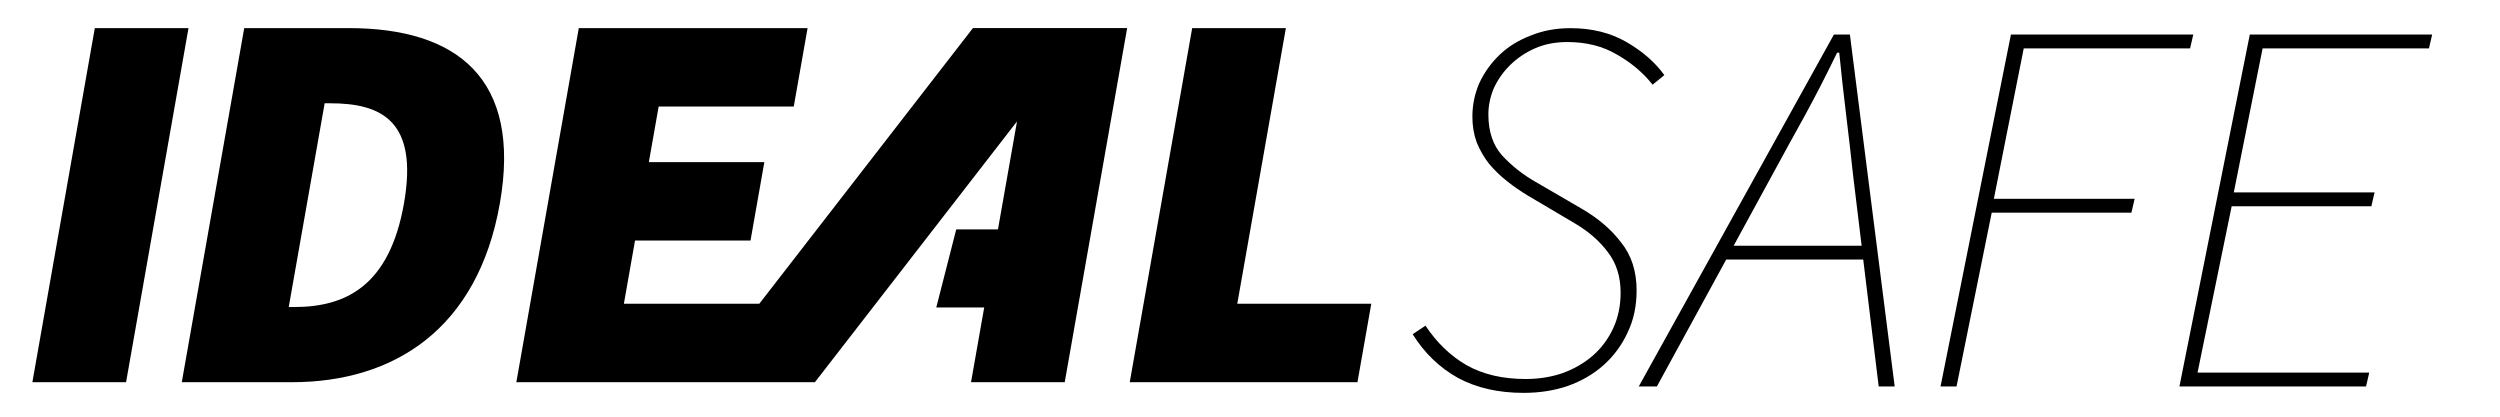
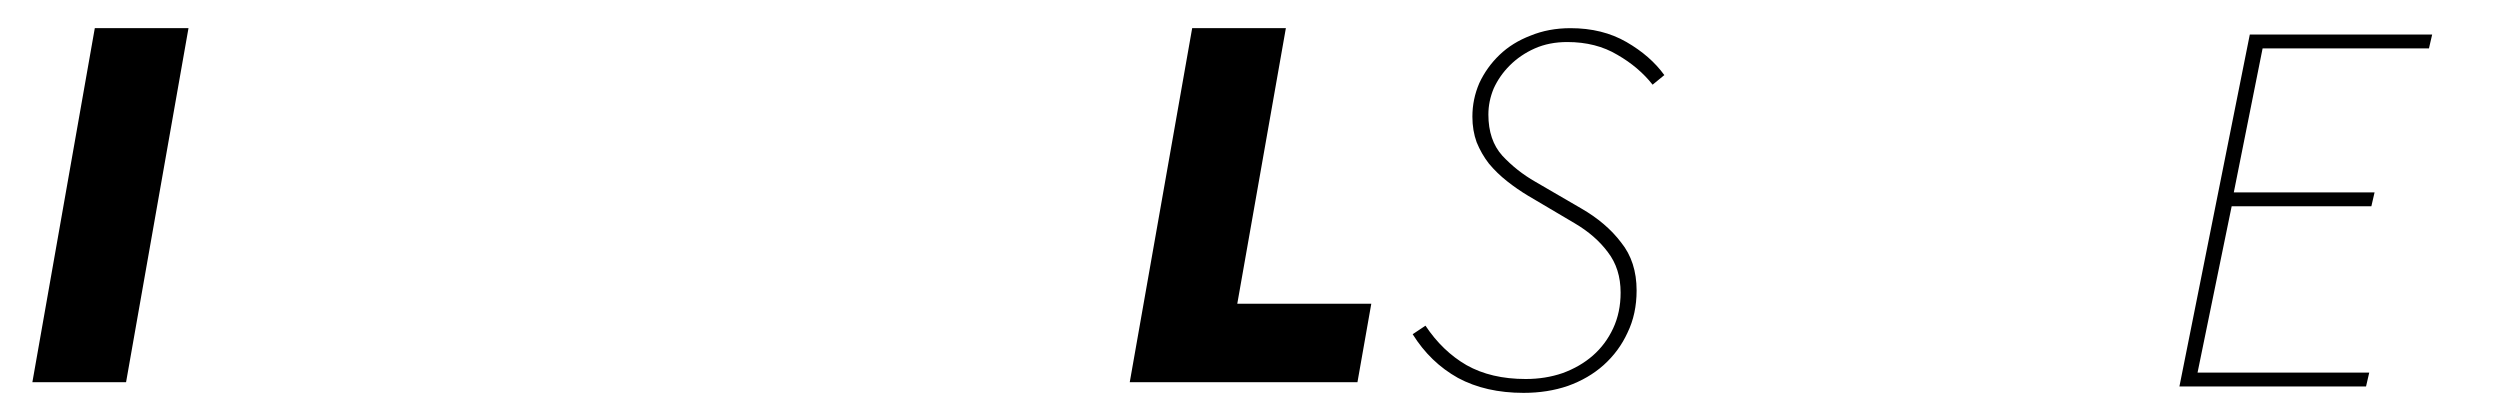
<svg xmlns="http://www.w3.org/2000/svg" version="1.1" id="svg2" xml:space="preserve" width="450" height="75" viewBox="250 340 450 75">
  <defs>
    <clipPath clipPathUnits="userSpaceOnUse" id="clipPath26">
      <path d="M 0,595.28 H 841.89 V 0 H 0 Z" />
    </clipPath>
    <clipPath clipPathUnits="userSpaceOnUse" id="clipPath46">
      <path d="M 0,595.28 H 841.89 V 0 H 0 Z" />
    </clipPath>
  </defs>
  <g transform="matrix(1.333,0,0,-1.333,0,793.707)">
    <g transform="translate(200.349,336.569)">
      <path d="M 0,0 -8.431,-47.815 H 4.221 L 12.652,0 Z" style="fill:#000000;fill-opacity:1;fill-rule:nonzero;stroke:none" />
    </g>
    <g transform="translate(327.099,336.571)">
-       <path d="m 0,0 h -8.176 l -28.845,-37.223 h -18.286 l 1.505,8.534 h 15.595 l 1.868,10.591 h -15.596 l 1.323,7.504 h 18.244 l 1.868,10.592 h -30.896 l -8.431,-47.814 h 31.631 v 0.002 h 8.687 l 27.288,35.214 -2.572,-14.583 -5.635,-0.002 -2.695,-10.542 6.472,0.002 -1.779,-10.089 H 4.222 L 12.652,0 h -5.11 z" style="fill:#000000;fill-opacity:1;fill-rule:nonzero;stroke:none" />
-     </g>
+       </g>
    <g clip-path="url(#clipPath26)">
      <g transform="translate(242.095,312.884)">
-         <path d="m 0,0 c -1.972,-11.182 -7.908,-13.977 -14.823,-13.977 h -0.736 l 4.851,27.512 h 0.736 C -3.057,13.535 1.971,11.181 0,0 M -7.446,23.686 H -21.57 l -8.431,-47.815 h 14.859 c 13.83,0 25.105,7.209 28.088,24.129 2.983,16.918 -5.827,23.686 -20.392,23.686" style="fill:#000000;fill-opacity:1;fill-rule:nonzero;stroke:none" />
-       </g>
+         </g>
      <g transform="translate(354.621,299.349)">
        <path d="M 0,0 6.563,37.221 H -6.089 L -14.52,-10.594 H 16.228 L 18.096,0 Z" style="fill:#000000;fill-opacity:1;fill-rule:nonzero;stroke:none" />
      </g>
    </g>
    <g transform="matrix(1,0,0,-1,377.01,288.179)">
      <path d="m 3.024,-8.208 q 2.304,3.456 5.544,5.328 3.312,1.872 7.992,1.872 2.664,0 4.968,-0.792 2.376,-0.864 4.104,-2.376 1.728,-1.512 2.736,-3.672 1.008,-2.16 1.008,-4.824 0,-3.24 -1.728,-5.472 -1.656,-2.232 -4.464,-3.888 l -6.336,-3.744 q -1.44,-0.864 -2.808,-1.944 -1.368,-1.08 -2.448,-2.376 -1.008,-1.296 -1.656,-2.88 -0.576,-1.584 -0.576,-3.456 0,-2.376 0.936,-4.536 1.008,-2.16 2.736,-3.816 1.728,-1.656 4.176,-2.592 2.448,-1.008 5.4,-1.008 4.32,0 7.56,1.872 3.24,1.872 5.112,4.464 l -1.584,1.296 q -1.872,-2.376 -4.752,-4.032 -2.88,-1.728 -6.768,-1.728 -2.448,0 -4.392,0.864 -1.944,0.864 -3.384,2.304 -1.368,1.368 -2.16,3.096 -0.72,1.728 -0.72,3.528 0,3.456 1.872,5.544 1.944,2.088 4.464,3.528 l 6.192,3.6 q 3.384,1.944 5.4,4.608 2.088,2.592 2.088,6.48 0,3.168 -1.224,5.688 -1.152,2.52 -3.24,4.392 -2.016,1.8 -4.824,2.808 -2.736,0.936 -5.976,0.936 -5.112,0 -8.856,-2.016 -3.744,-2.088 -6.12,-5.904 l 1.728,-1.152 z" />
-       <path d="m 61.92,-19.008 -1.152,-9.504 q -0.432,-4.032 -0.936,-8.136 -0.504,-4.104 -0.936,-8.424 l -0.288,0 q -2.16,4.464 -4.32,8.424 -2.16,3.888 -4.464,8.136 l -5.184,9.504 17.28,0 z m 0.216,1.872 -18.504,0 -9.36,17.136 -2.448,0 26.352,-47.52 2.16,0 6.048,47.52 -2.16,0 -2.088,-17.136 z" />
-       <path d="m 82.08,-47.52 24.624,0 -0.432,1.872 -22.464,0 -4.032,20.304 19.008,0 -0.432,1.872 -18.864,0 -4.752,23.472 -2.16,0 9.504,-47.52 z" />
      <path d="m 114.336,-47.52 24.624,0 -0.432,1.872 -22.464,0 -3.888,19.44 19.008,0 -0.432,1.872 -18.864,0 -4.608,22.464 23.184,0 -0.432,1.872 -25.2,0 9.504,-47.52 z" />
    </g>
  </g>
</svg>